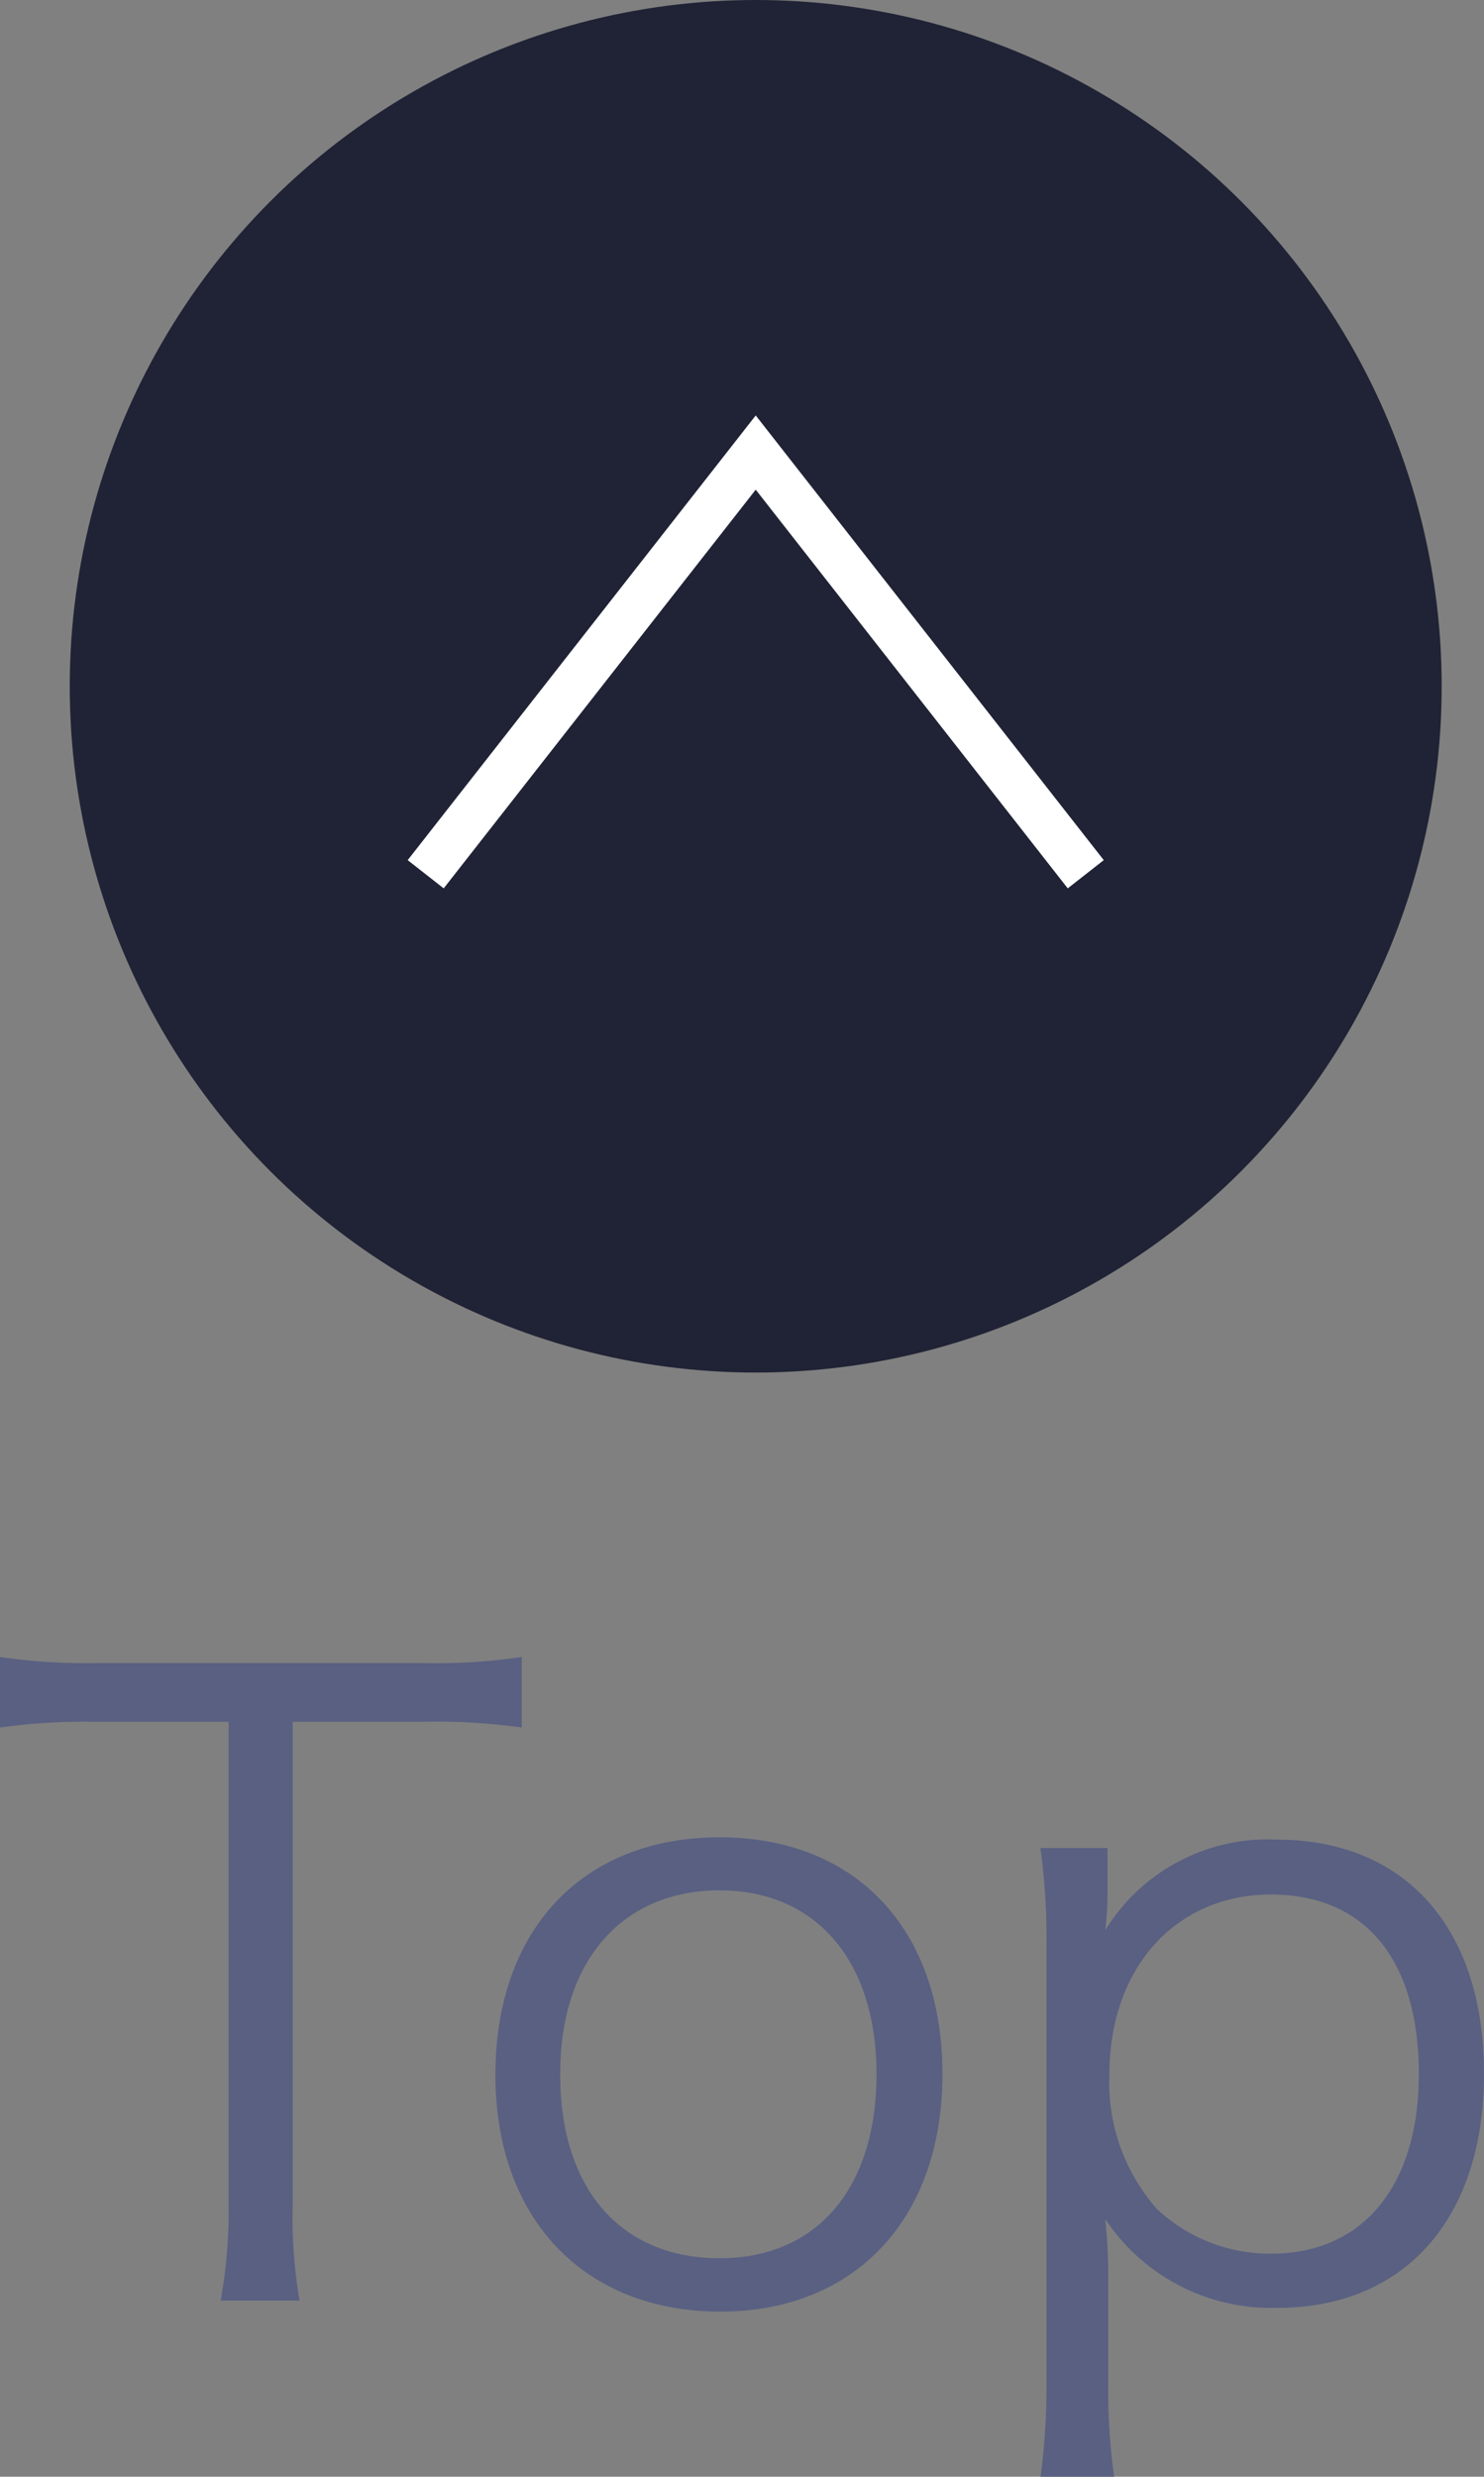
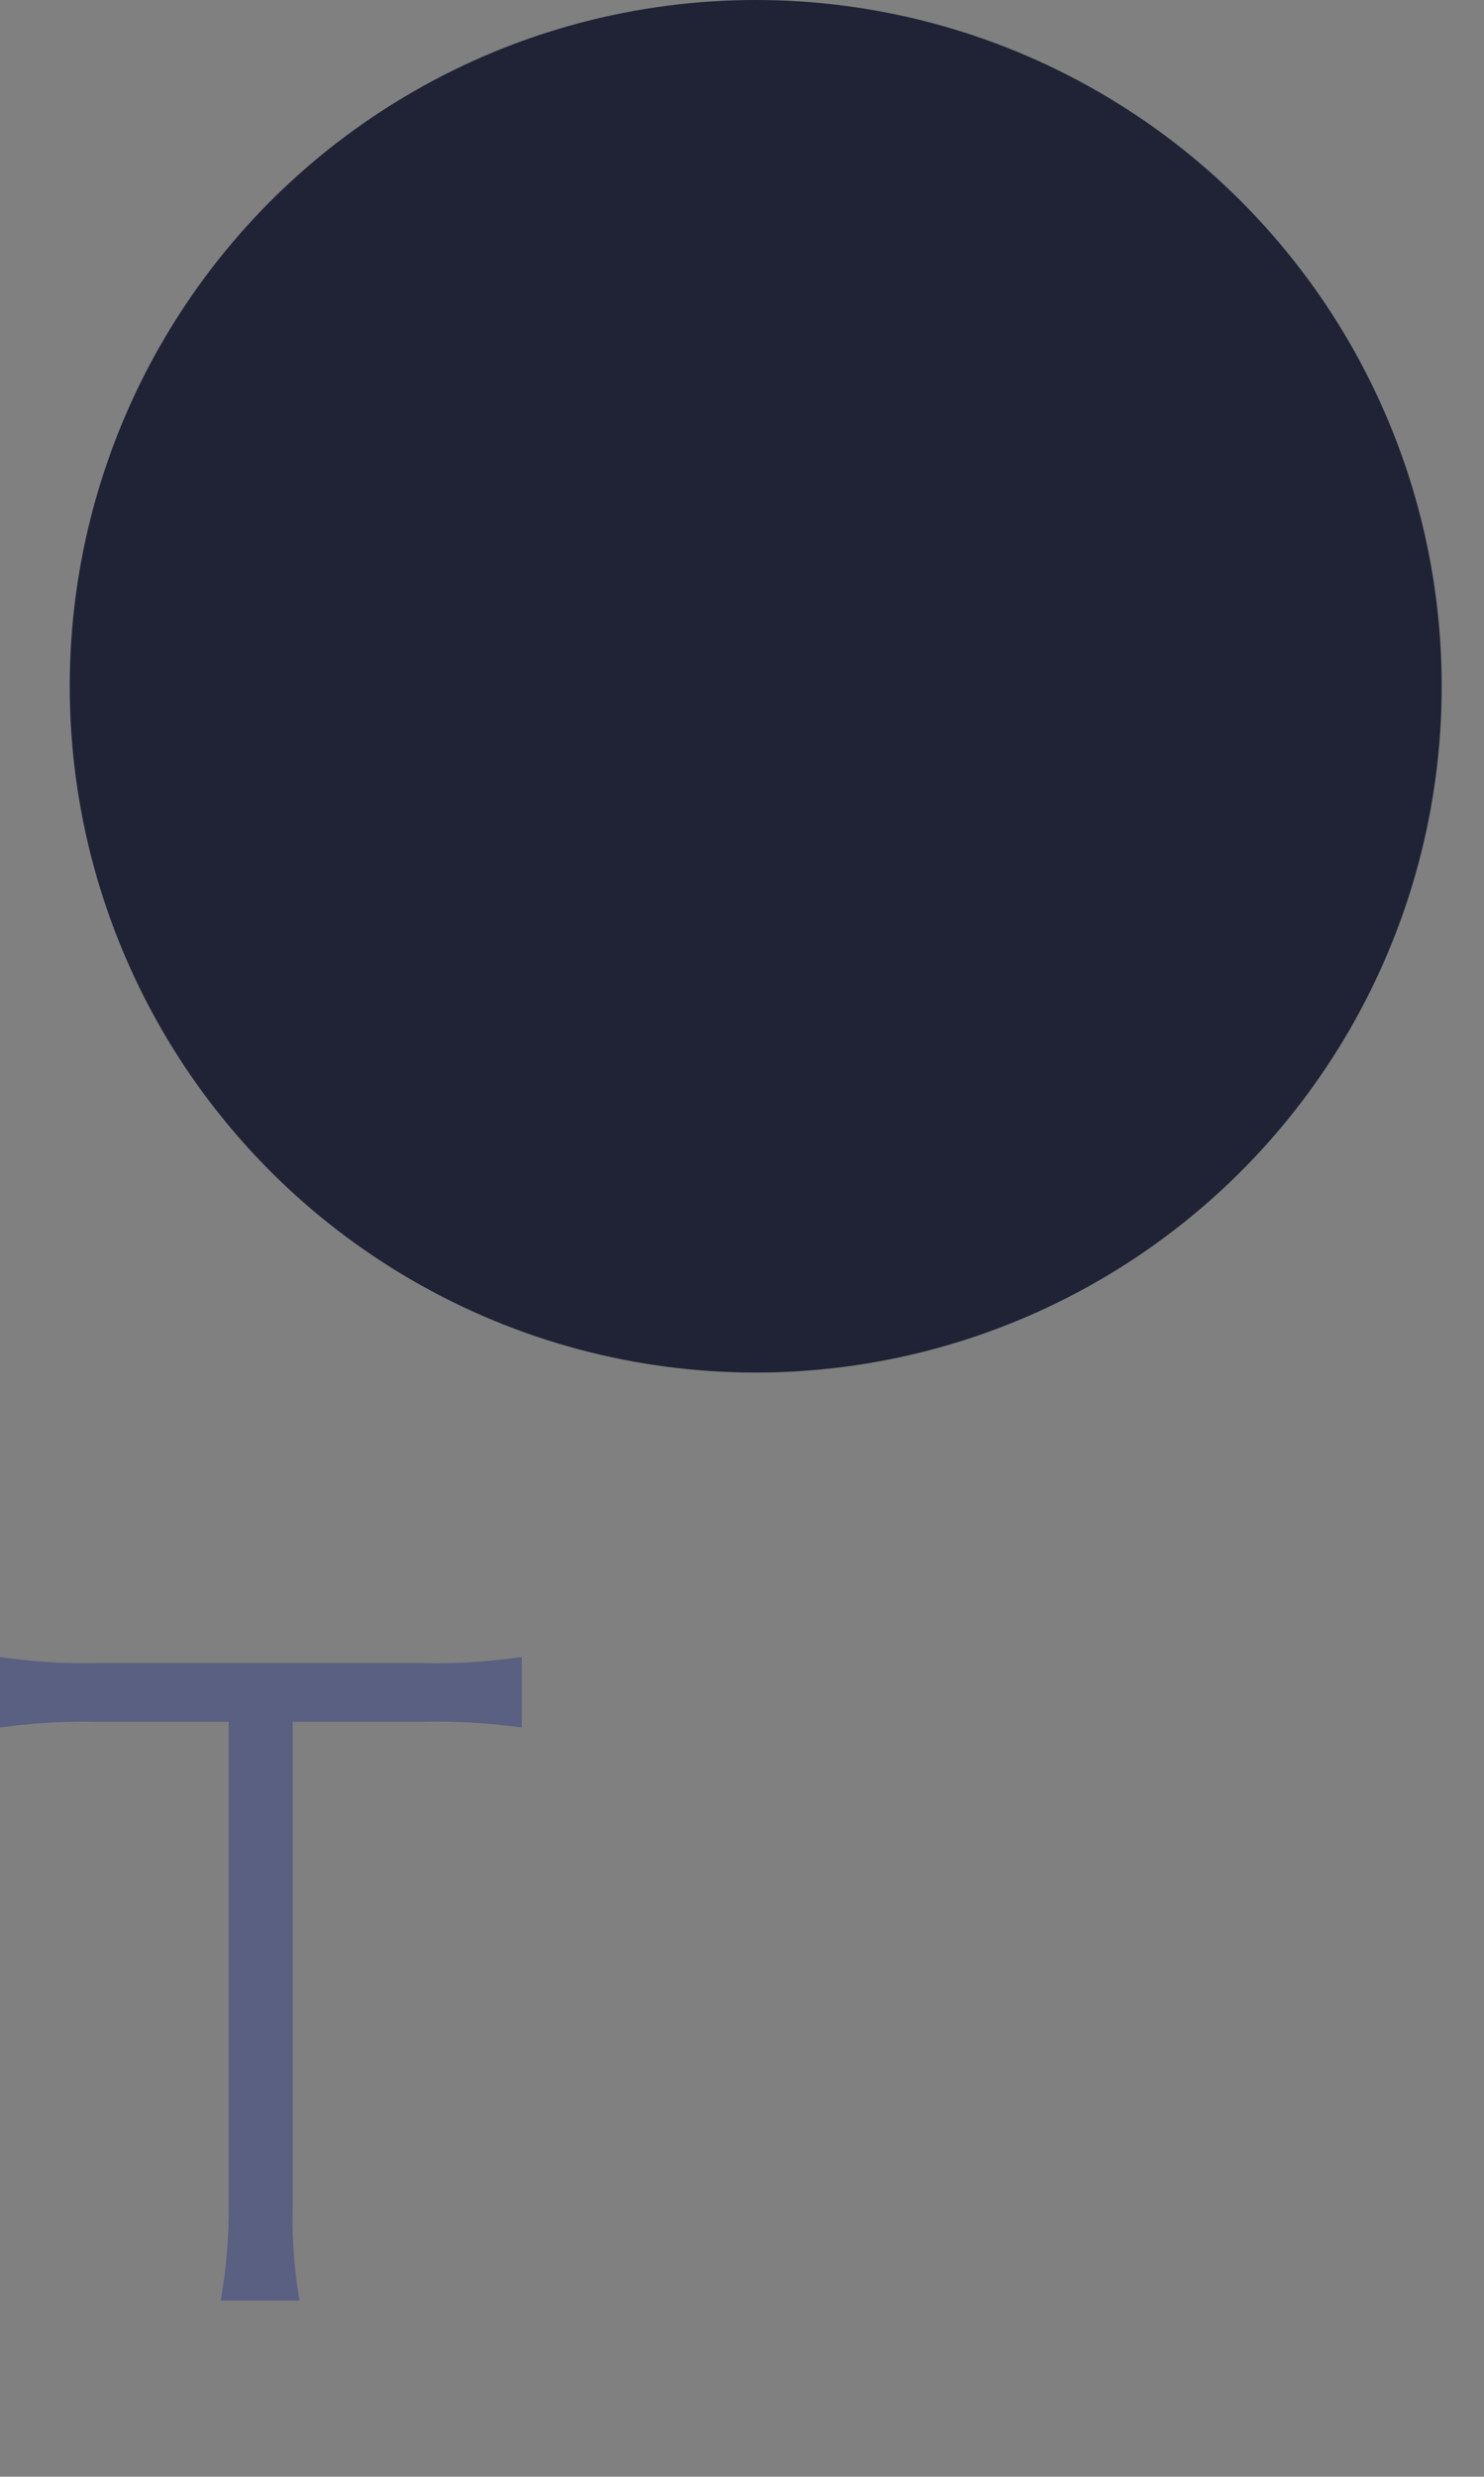
<svg xmlns="http://www.w3.org/2000/svg" viewBox="0 0 38.94 64.96">
  <rect x="0" y="0" width="38.94" height="64.96" fill="#808080" stroke="none" />
  <defs>
    <style>.cls-1{fill:#202335;}.cls-2{fill:none;stroke:#fff;stroke-miterlimit:10;stroke-width:1.2px;}.cls-3{fill:#596082;}</style>
  </defs>
  <title>アセット 3</title>
  <g id="レイヤー_2" data-name="レイヤー 2">
    <g id="mask">
      <circle class="cls-1" cx="19.83" cy="18" r="18" />
-       <polyline class="cls-2" points="11.17 22.93 19.83 11.87 28.49 22.93" />
      <path class="cls-3" d="M7.68,57.85a12.88,12.88,0,0,0,.18,2.49H5.79A13.34,13.34,0,0,0,6,57.85V45.16H2.53A15.93,15.93,0,0,0,0,45.31V43.46a15.41,15.41,0,0,0,2.51.16h8.58a15.4,15.4,0,0,0,2.6-.16v1.85a16,16,0,0,0-2.6-.15H7.68Z" />
-       <path class="cls-3" d="M13,54.42c0-3.81,2.29-6.23,5.88-6.23s5.85,2.42,5.85,6.21-2.29,6.23-5.83,6.23S13,58.23,13,54.42Zm1.7,0c0,3,1.6,4.81,4.18,4.81S23,57.37,23,54.4s-1.59-4.82-4.12-4.82S14.7,51.41,14.7,54.38Z" />
-       <path class="cls-3" d="M27.3,65a18,18,0,0,0,.16-2.46V51a17.28,17.28,0,0,0-.16-2.53h1.76v1.25a8.12,8.12,0,0,1-.06.91,5,5,0,0,1,4.49-2.38c3.38,0,5.45,2.31,5.45,6.14s-2.11,6.14-5.41,6.14A5.23,5.23,0,0,1,29,58.2a13.59,13.59,0,0,1,.08,1.54v2.73A16.61,16.61,0,0,0,29.24,65ZM37.23,54.4c0-3-1.41-4.71-3.88-4.71s-4.24,1.89-4.24,4.73a5,5,0,0,0,1.25,3.52,4.33,4.33,0,0,0,3,1.17C35.77,59.11,37.23,57.32,37.23,54.4Z" />
    </g>
  </g>
</svg>